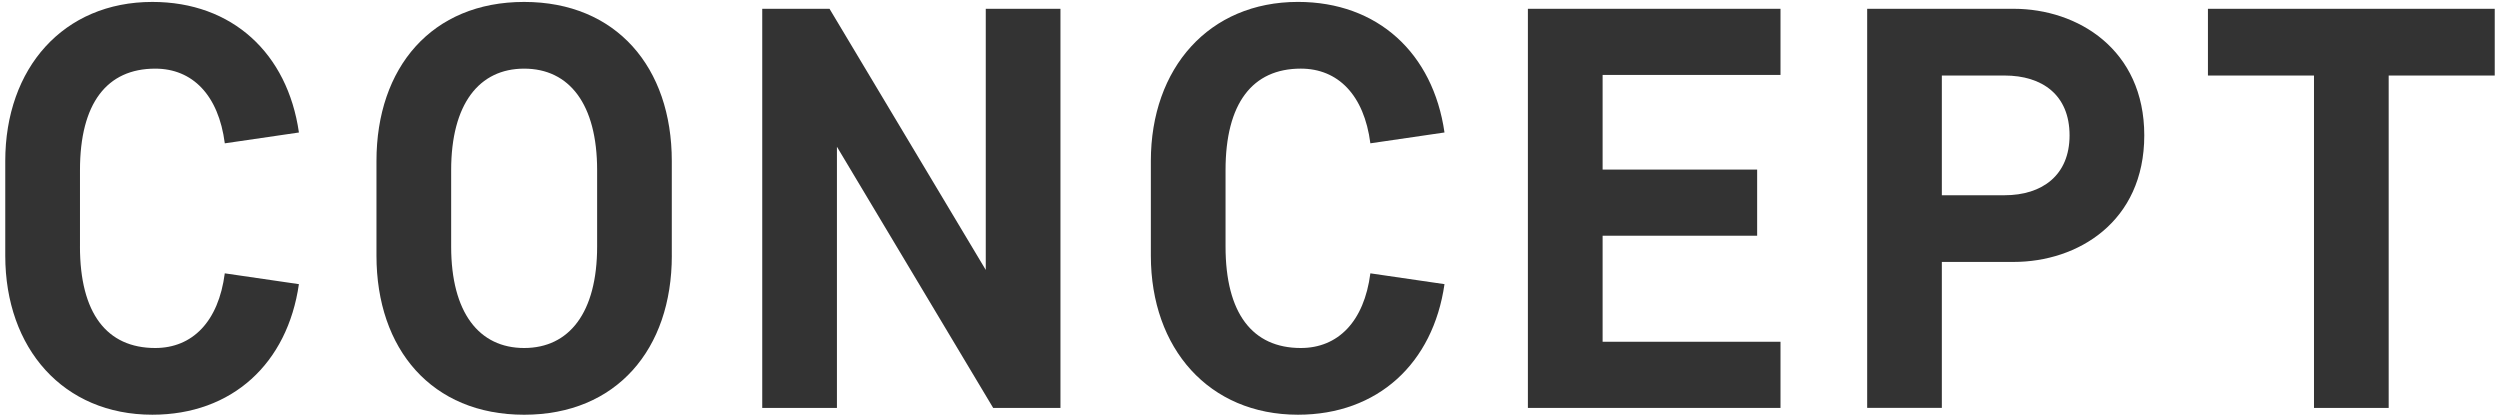
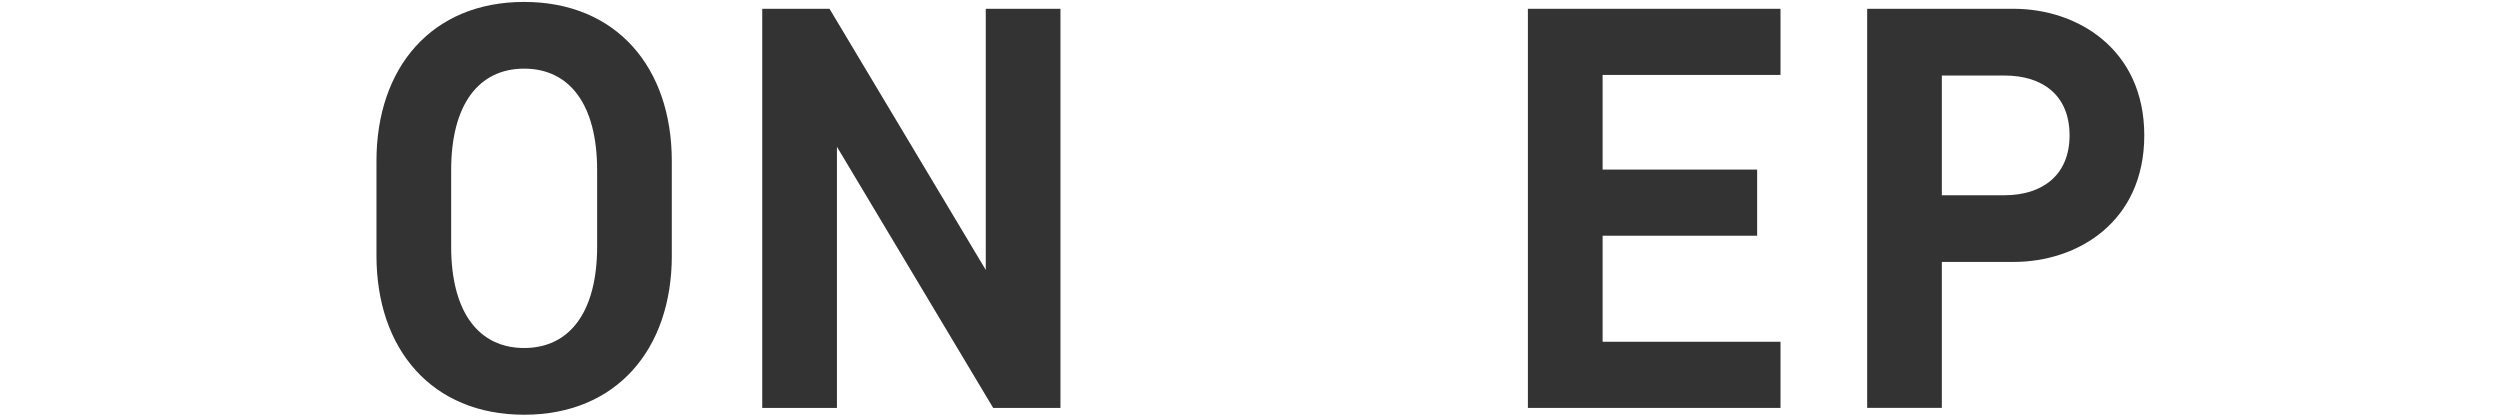
<svg xmlns="http://www.w3.org/2000/svg" id="_レイヤー_1" data-name="レイヤー 1" version="1.1" viewBox="0 0 114 19">
  <defs>
    <style>
      .cls-1 {
        fill: #333;
        stroke-width: 0px;
      }
    </style>
  </defs>
-   <path class="cls-1" d="M3.646,11.242c0,3.042,1.222,4.627,3.432,4.627,1.69,0,2.886-1.195,3.172-3.405l3.38.493c-.52,3.614-3.042,5.954-6.683,5.954C2.893,18.912.24,15.896.24,11.658v-4.316C.24,3.104,2.893.088,6.948.088c3.641,0,6.163,2.34,6.683,5.954l-3.38.494c-.286-2.21-1.482-3.406-3.172-3.406-2.21,0-3.432,1.586-3.432,4.628v3.484Z" />
  <path class="cls-1" d="M30.635,11.658c0,4.265-2.522,7.254-6.734,7.254-4.212,0-6.734-2.989-6.734-7.254v-4.316C17.166,3.078,19.688.088,23.9.088c4.212,0,6.734,2.99,6.734,7.254v4.316ZM27.229,7.758c0-3.016-1.274-4.628-3.328-4.628-2.054,0-3.328,1.612-3.328,4.628v3.484c0,3.016,1.274,4.627,3.328,4.627,2.054,0,3.328-1.611,3.328-4.627v-3.484Z" />
  <path class="cls-1" d="M38.164,6.693v11.908h-3.406V.401h3.068l7.125,11.908V.401h3.406v18.2h-3.068l-7.124-11.908Z" />
-   <path class="cls-1" d="M55.885,11.242c0,3.042,1.222,4.627,3.432,4.627,1.69,0,2.886-1.195,3.172-3.405l3.38.493c-.52,3.614-3.042,5.954-6.682,5.954-4.057,0-6.708-3.016-6.708-7.254v-4.316c0-4.238,2.652-7.254,6.708-7.254,3.64,0,6.162,2.34,6.682,5.954l-3.38.494c-.286-2.21-1.481-3.406-3.172-3.406-2.21,0-3.432,1.586-3.432,4.628v3.484Z" />
  <path class="cls-1" d="M69.672.401h11.519v3.016h-8.112v4.316h7.047v3.016h-7.047v4.835h8.112v3.017h-11.519V.401Z" />
  <path class="cls-1" d="M88.548,11.944v6.656h-3.405V.401h6.682c2.912,0,5.954,1.846,5.954,5.771,0,3.952-3.042,5.772-5.954,5.772h-3.276ZM91.408,8.903c1.716,0,2.964-.91,2.964-2.73,0-1.846-1.248-2.729-2.964-2.729h-2.86v5.46h2.86Z" />
-   <path class="cls-1" d="M100.682.401h13.078v3.042h-4.836v15.158h-3.406V3.443h-4.836V.401Z" />
</svg>